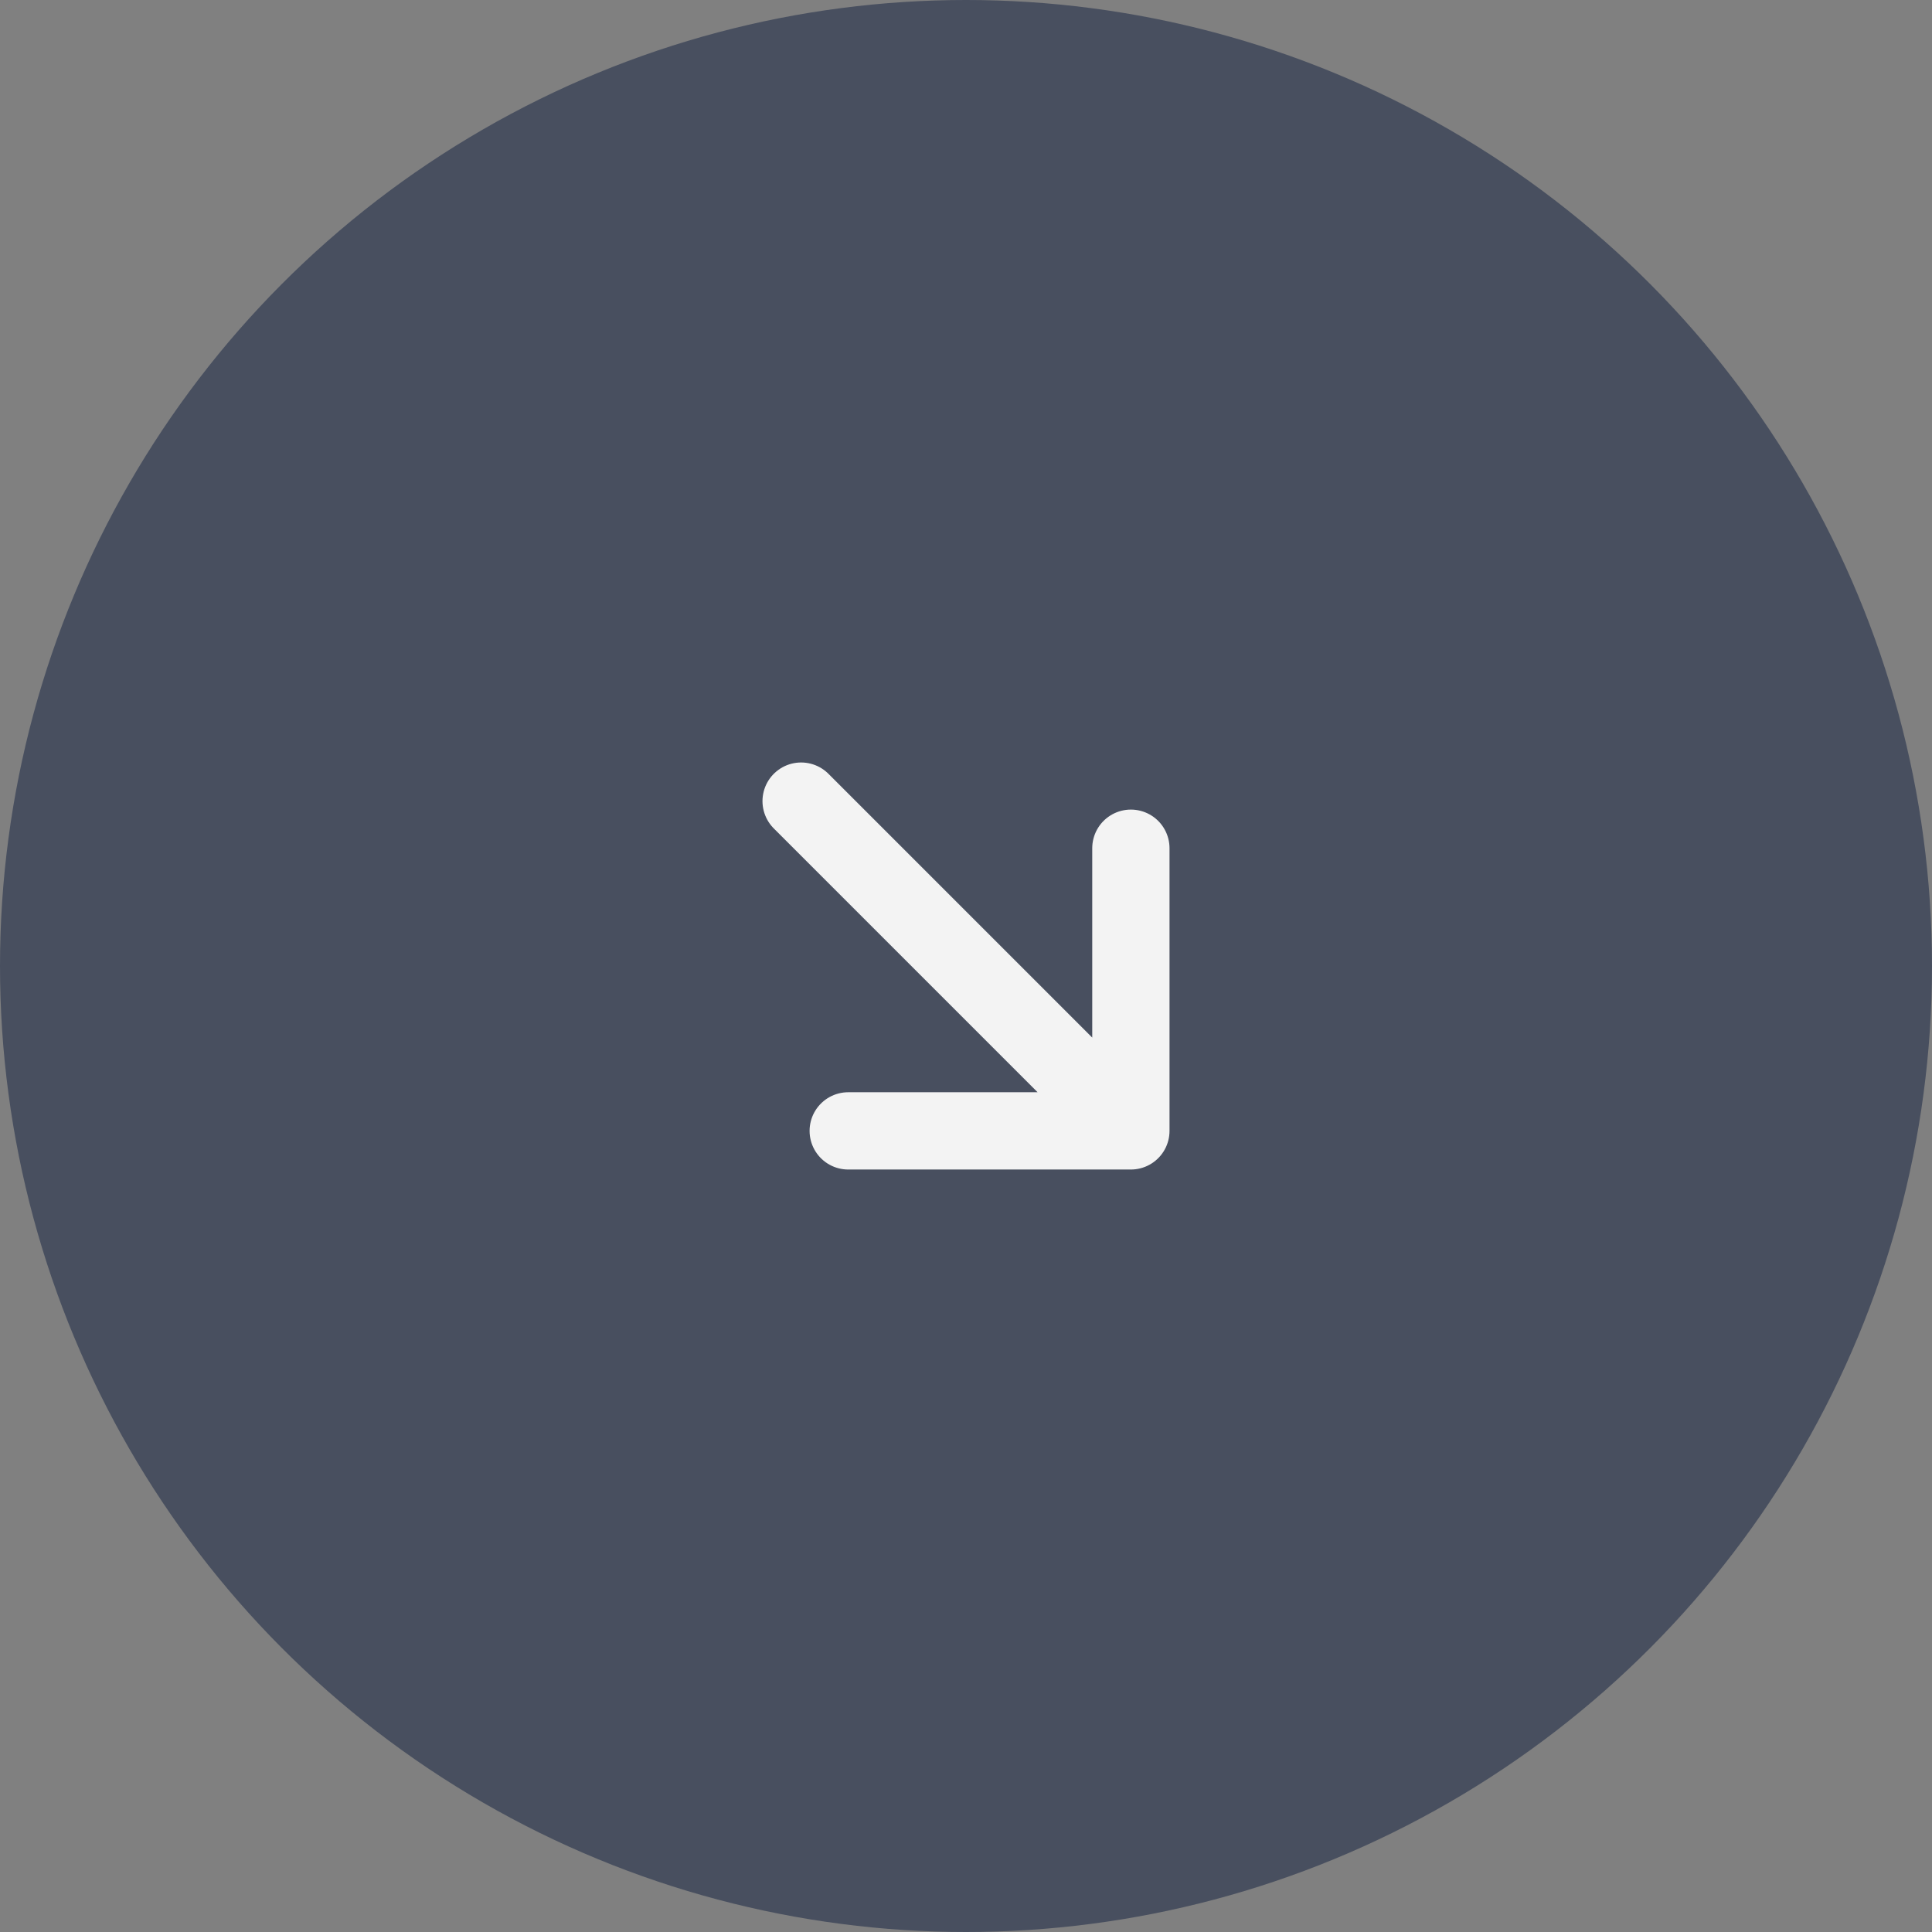
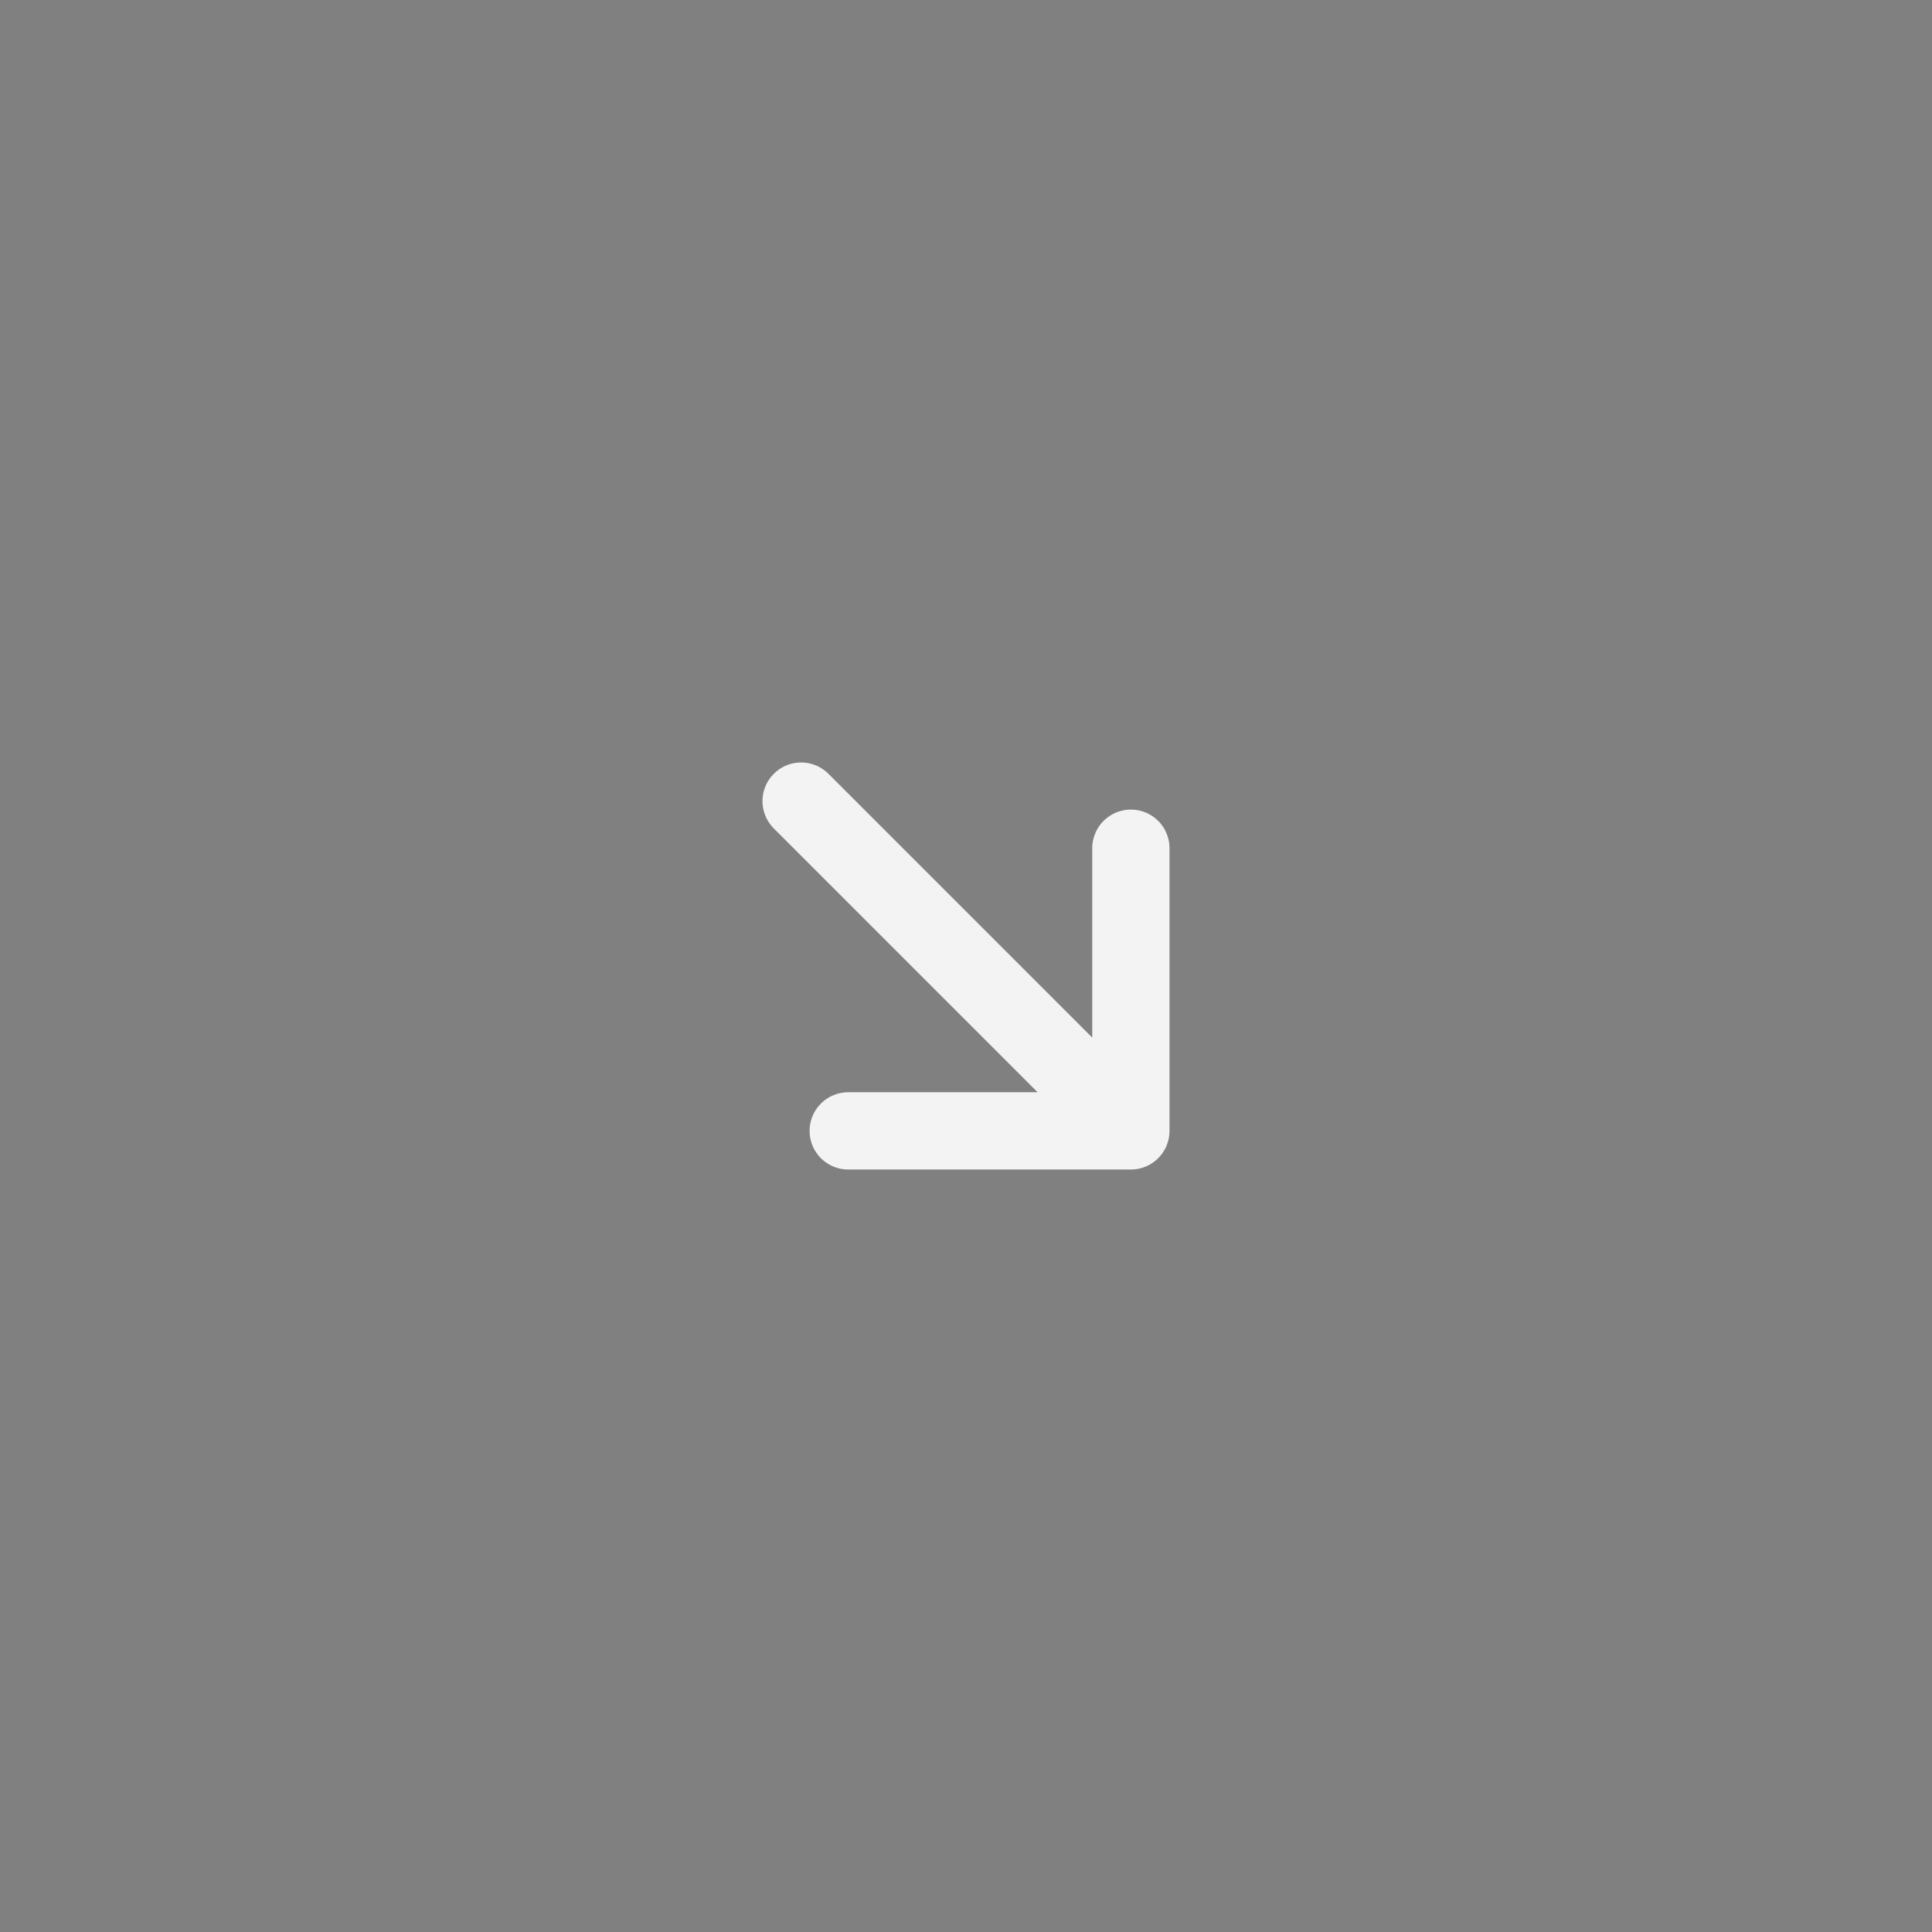
<svg xmlns="http://www.w3.org/2000/svg" width="50" height="50" viewBox="0 0 50 50" fill="none">
  <rect x="0" y="0" width="50" height="50" fill="#808080" stroke="none" />
-   <circle cx="25" cy="25" r="25" fill="#484F5F" />
  <path d="M29.267 29.267L21.952 29.267M29.267 29.267L29.267 21.952M29.267 29.267L20.733 20.733" stroke="#F3F3F3" stroke-width="2" stroke-linecap="round" stroke-linejoin="round" />
</svg>